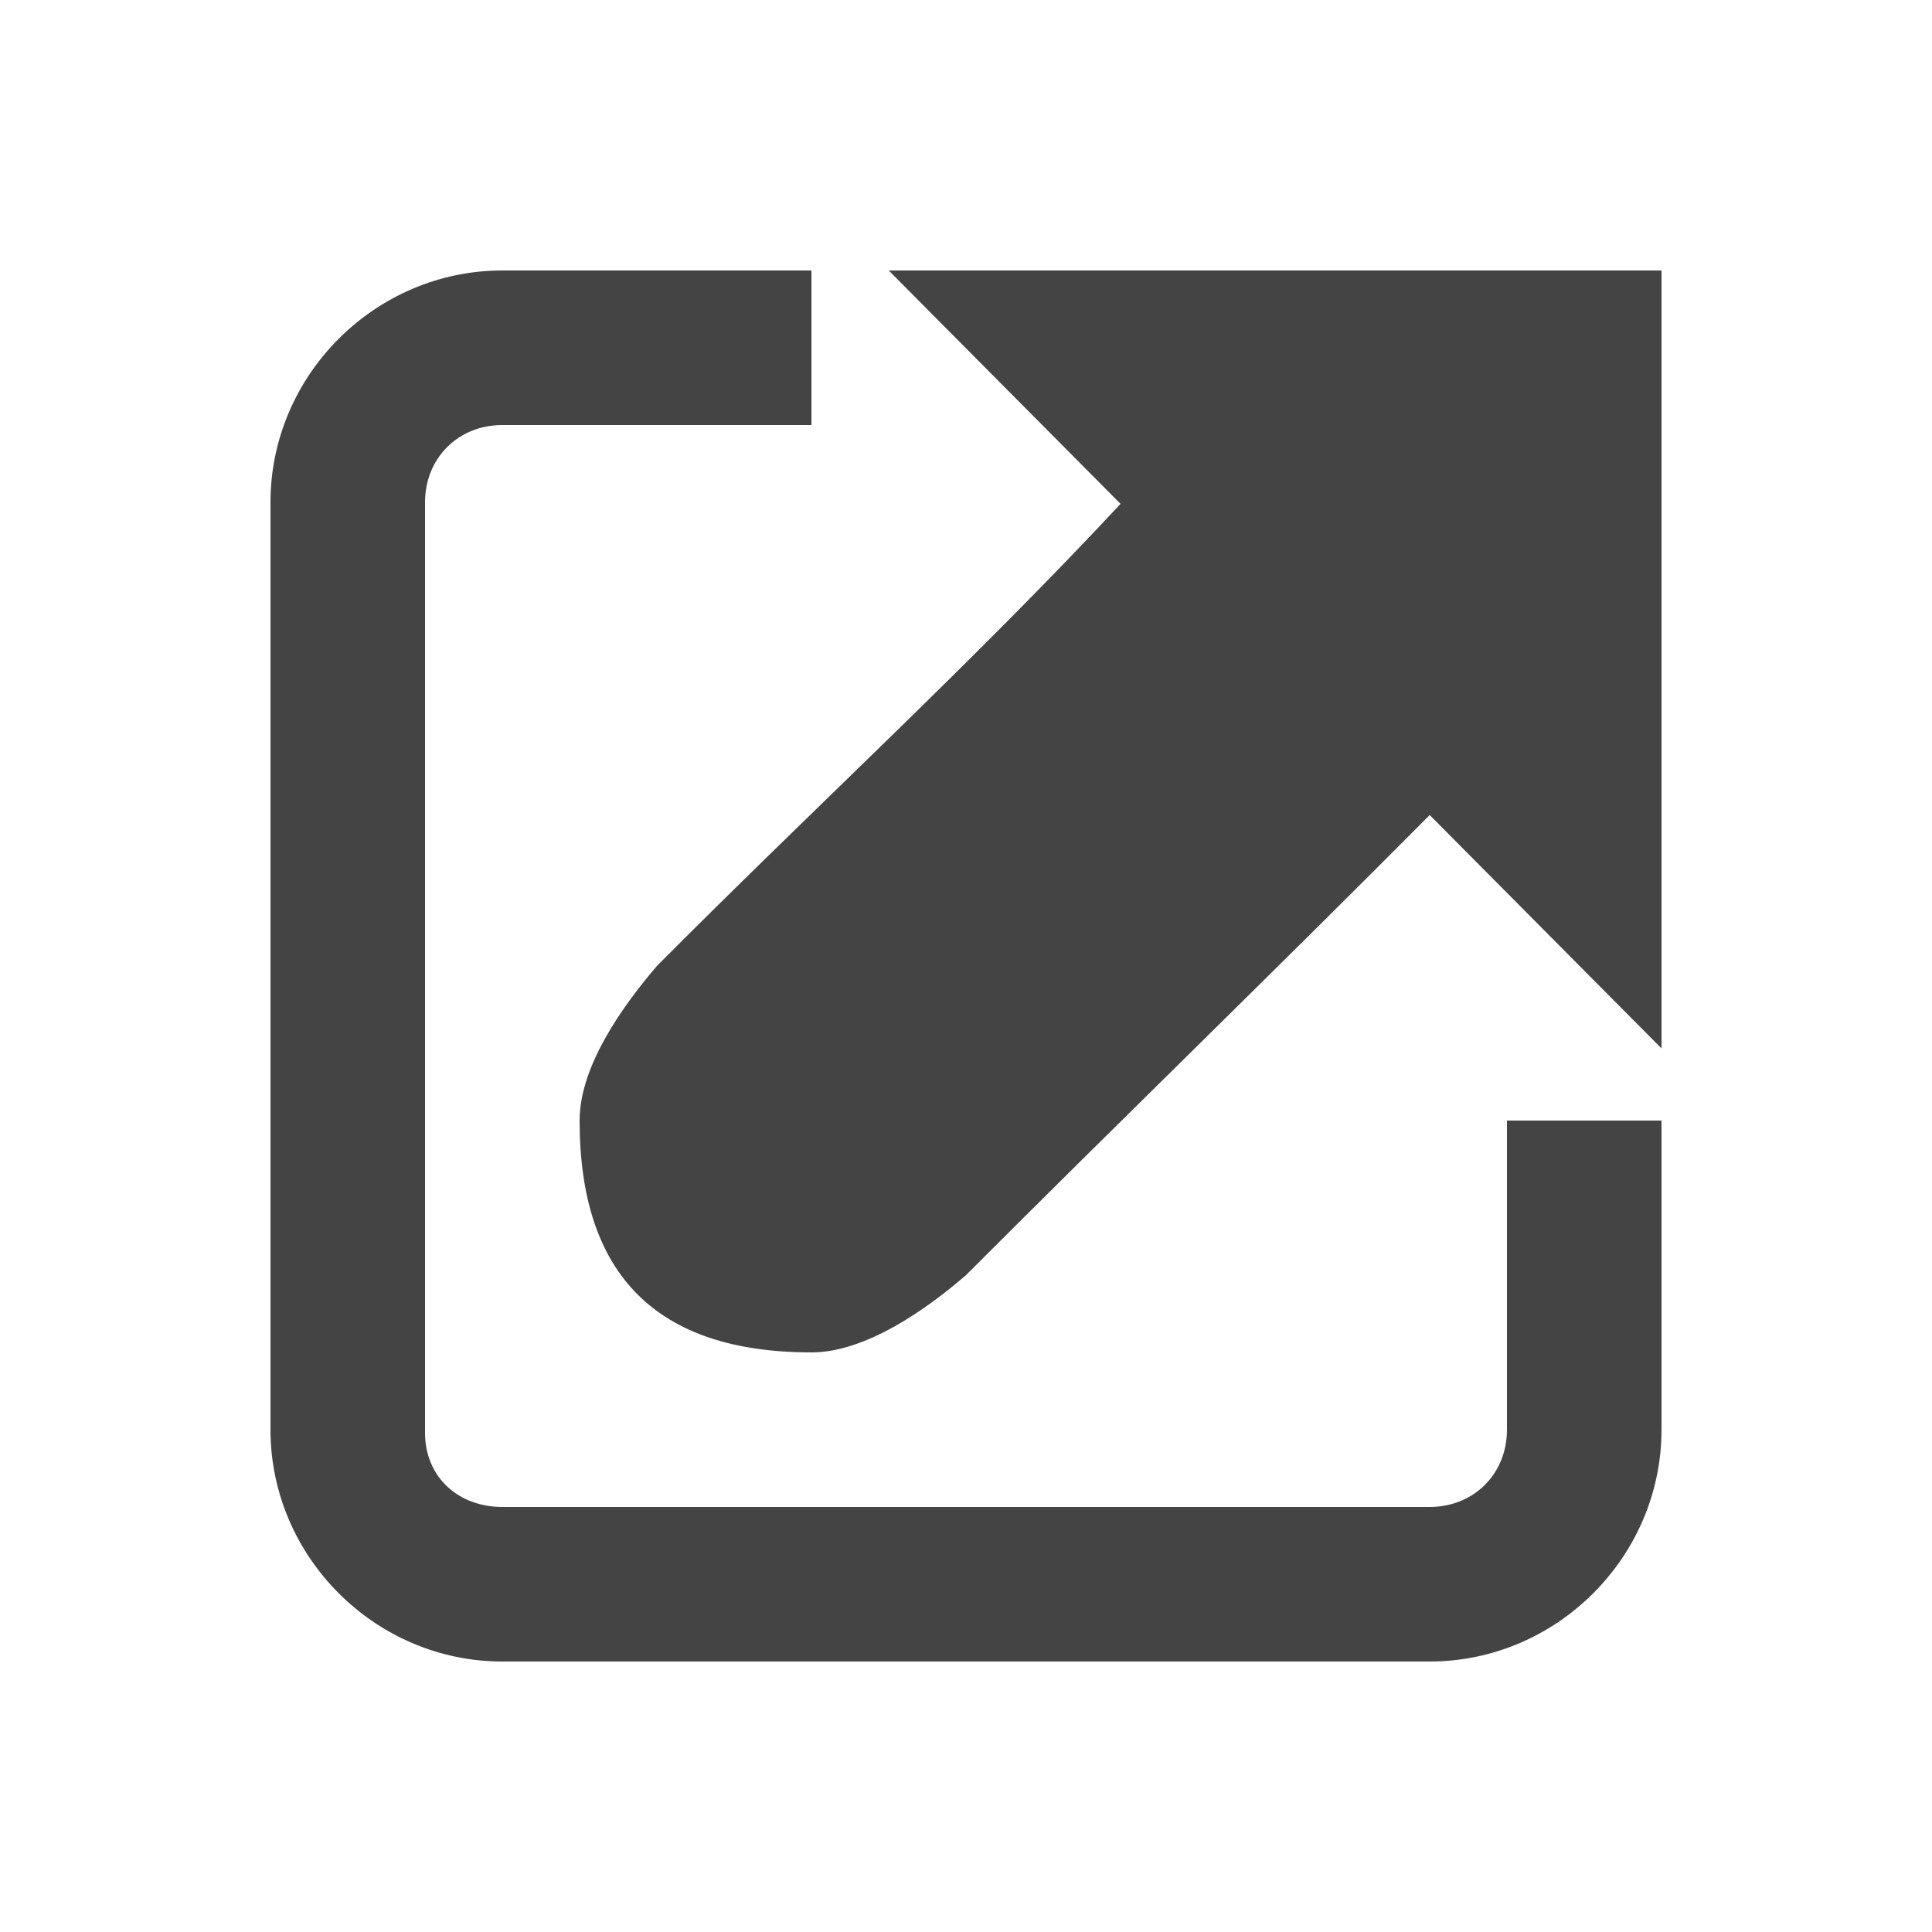
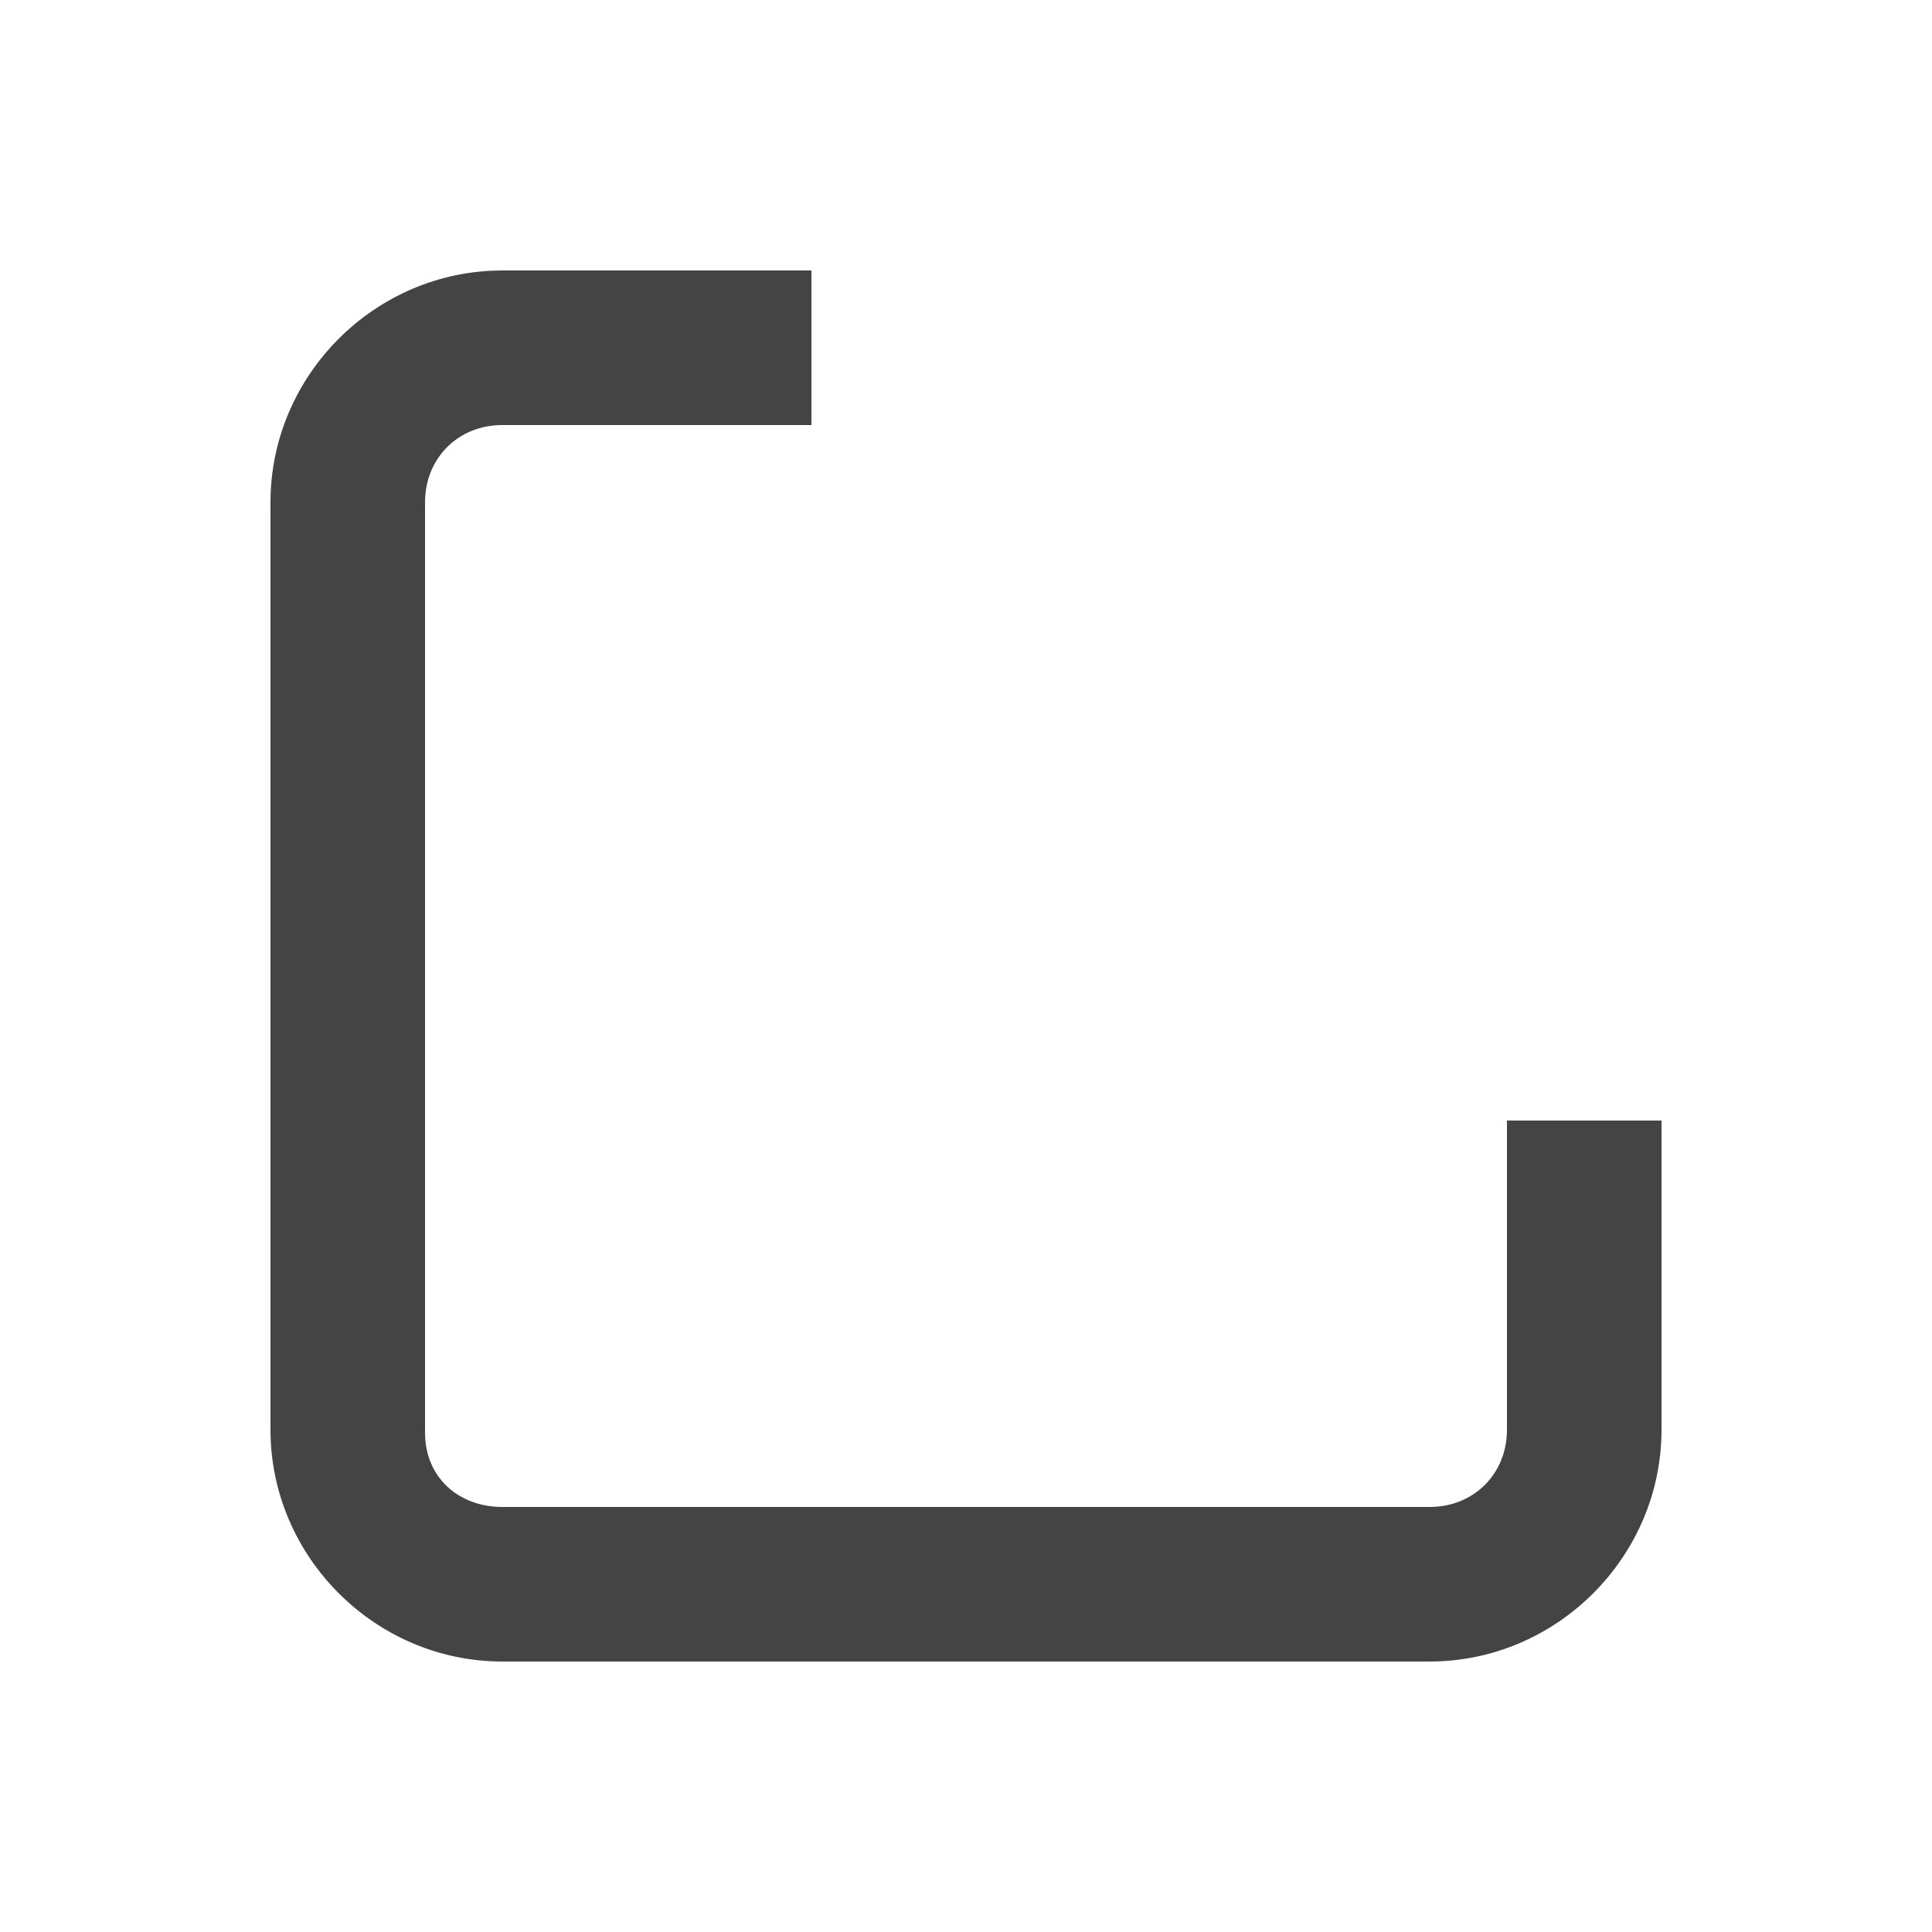
<svg xmlns="http://www.w3.org/2000/svg" version="1.1" id="Layer_1" x="0px" y="0px" width="50px" height="50px" viewBox="0 0 50 50" enable-background="new 0 0 50 50" xml:space="preserve">
  <g transform="translate(0,-952.362)">
    <path fill="#444444" d="M13,959.362c-3.29,0-6,2.71-6,6v24c0,3.289,2.71,6,6,6h24c3.289,0,6-2.711,6-6v-8h-4v8c0,1.143-0.857,2-2,2   H13c-1.143,0-2-0.777-2-1.92v-24.08c0-1.143,0.857-2,2-2h8v-4H13z" />
-     <path fill="#444444" d="M23,959.362l6,6.04c-3.833,4.113-8,7.934-12,11.96c-0.858,1.002-2,2.574-2,4c0,4,2,6,6,6   c1.417,0,3.005-1.137,4-2c3.951-3.957,8.012-7.892,12-11.907l6,6.04c0-6.71,0-14.137,0-20.133H23z" />
  </g>
</svg>